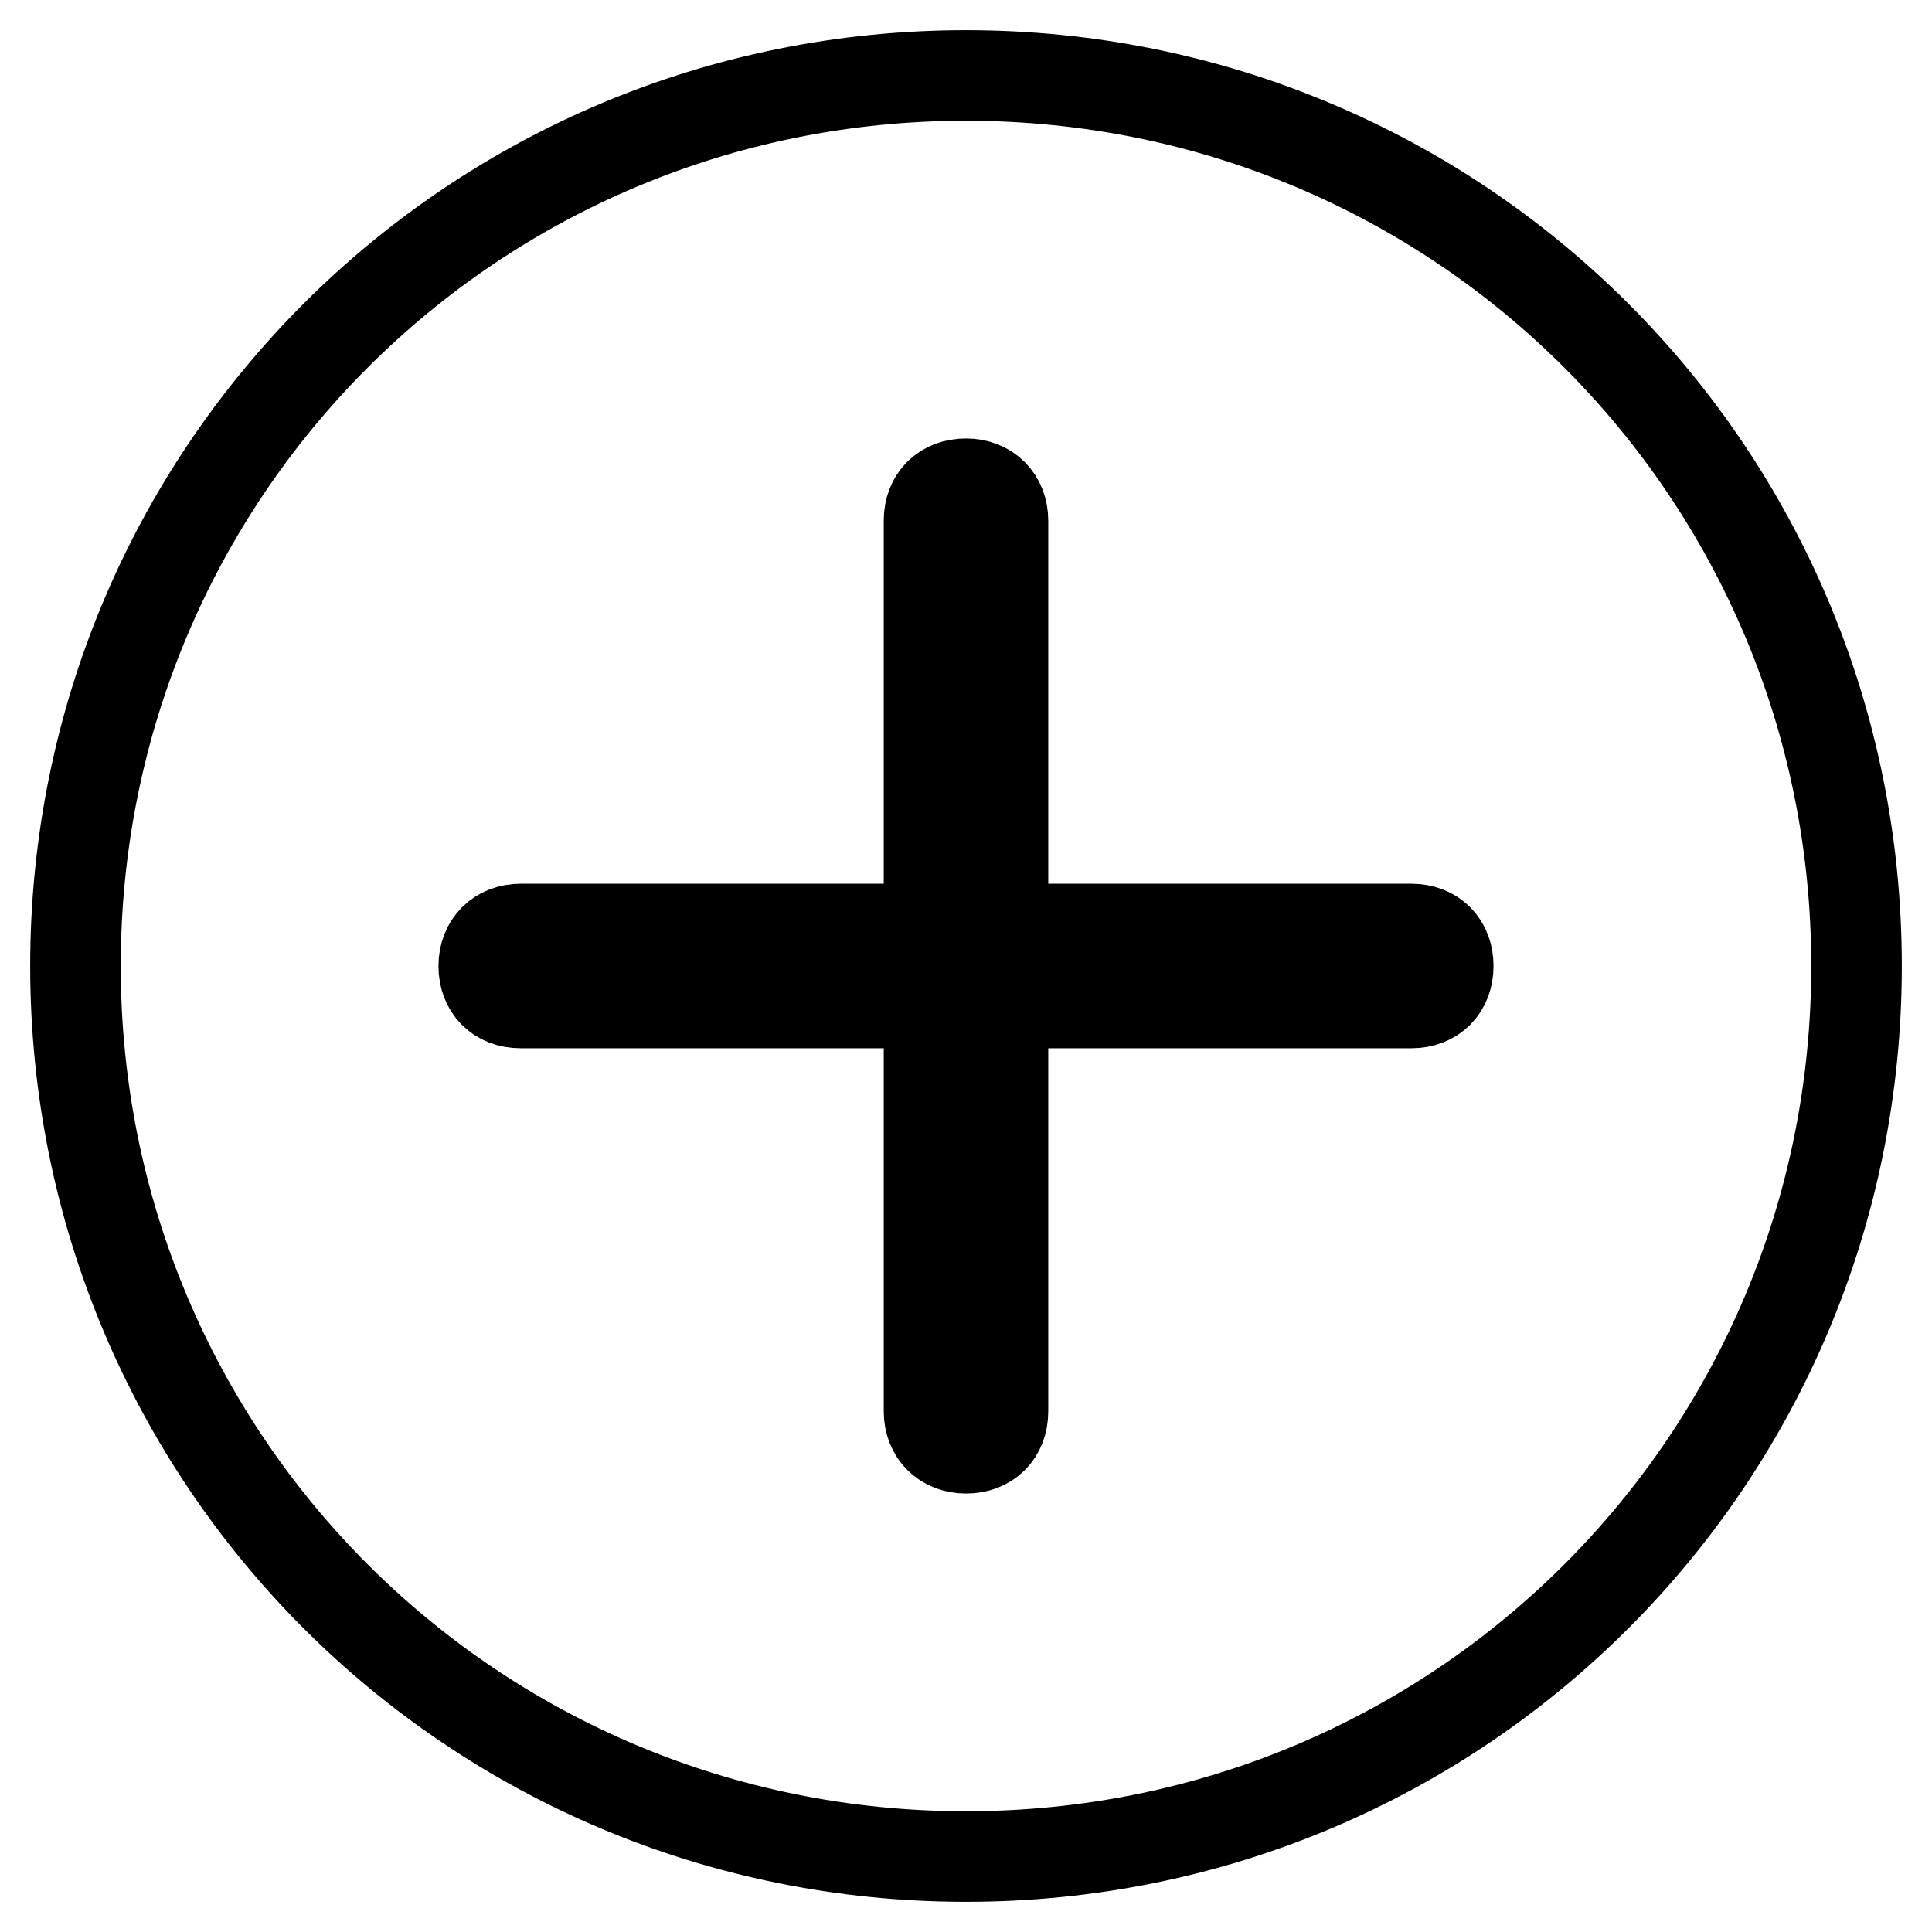
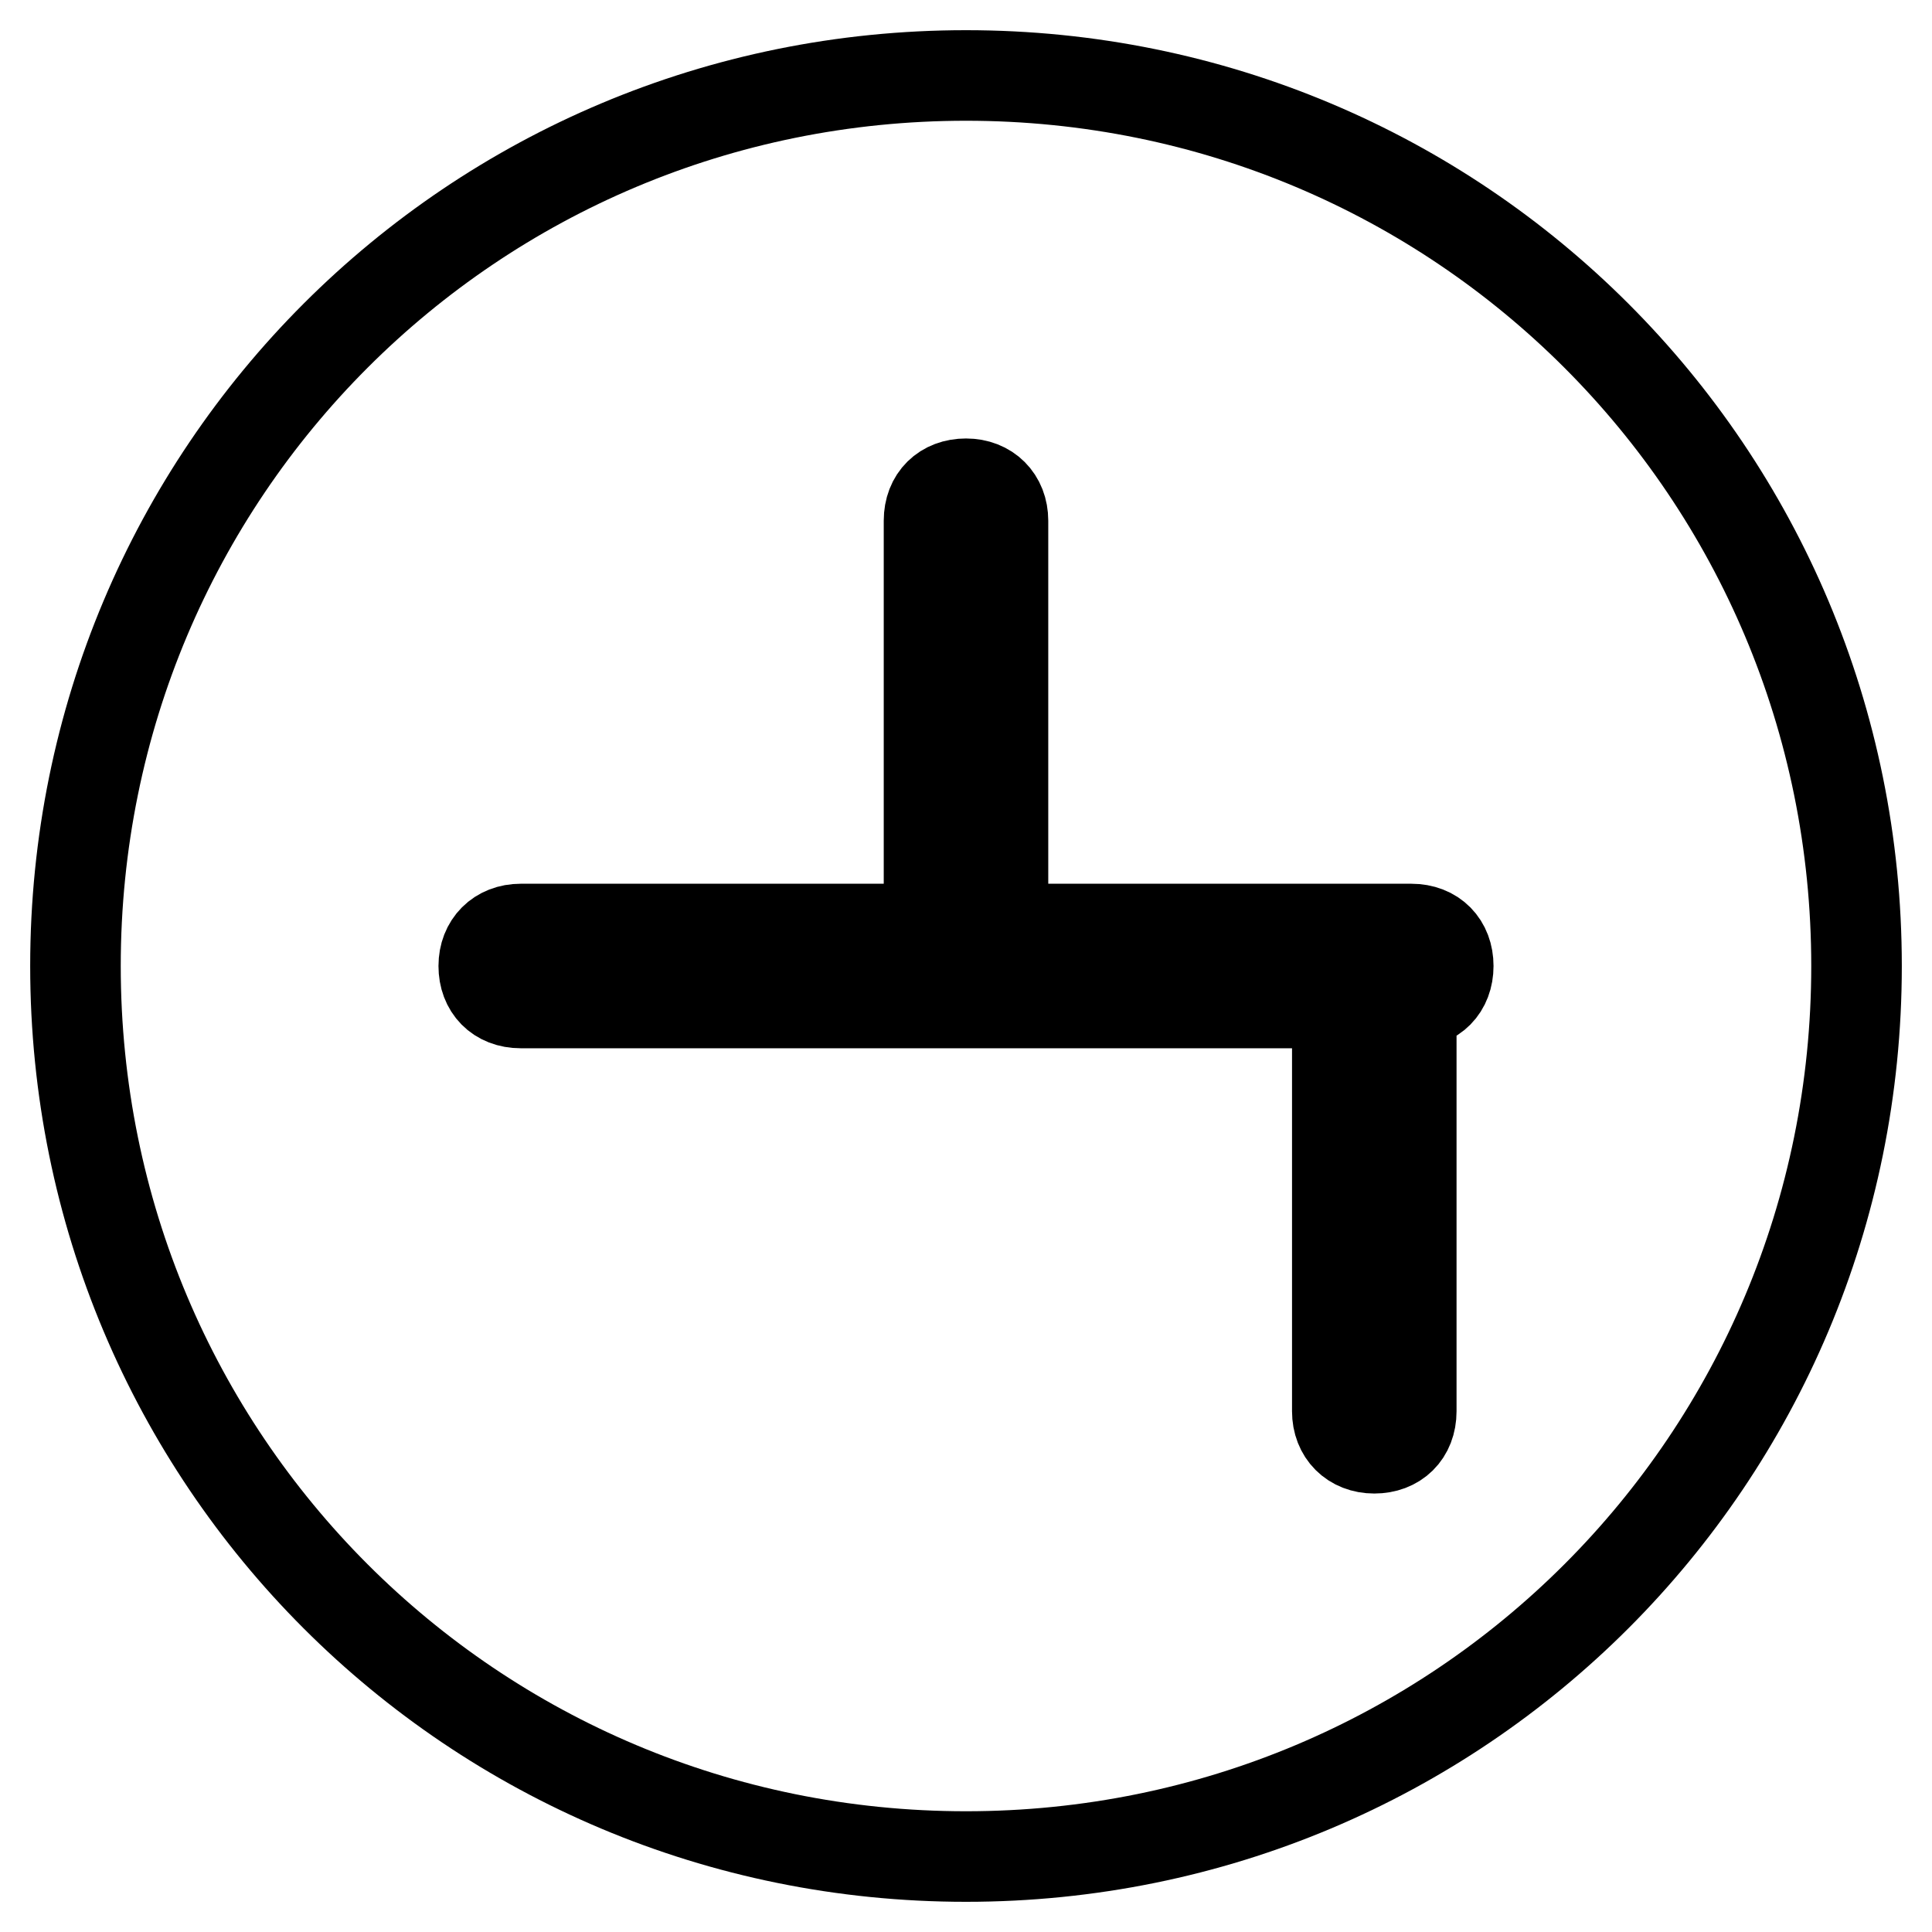
<svg xmlns="http://www.w3.org/2000/svg" version="1.1" x="0px" y="0px" viewBox="0 0 256 256" enable-background="new 0 0 256 256" xml:space="preserve">
  <g>
-     <path stroke-width="12" fill-opacity="0" stroke="#000000" d="M128,10C62.6,10,10,62.6,10,128c0,65.4,52.6,118,118,118s118-52.6,118-118C246,62.6,193.4,10,128,10z  M187,132.9h-54.1V187c0,3-2,4.9-4.9,4.9s-4.9-2-4.9-4.9v-54.1H69c-3,0-4.9-2-4.9-4.9s2-4.9,4.9-4.9h54.1V69c0-3,2-4.9,4.9-4.9 s4.9,2,4.9,4.9v54.1H187c3,0,4.9,2,4.9,4.9S190,132.9,187,132.9z" />
+     <path stroke-width="12" fill-opacity="0" stroke="#000000" d="M128,10C62.6,10,10,62.6,10,128c0,65.4,52.6,118,118,118s118-52.6,118-118C246,62.6,193.4,10,128,10z  M187,132.9V187c0,3-2,4.9-4.9,4.9s-4.9-2-4.9-4.9v-54.1H69c-3,0-4.9-2-4.9-4.9s2-4.9,4.9-4.9h54.1V69c0-3,2-4.9,4.9-4.9 s4.9,2,4.9,4.9v54.1H187c3,0,4.9,2,4.9,4.9S190,132.9,187,132.9z" />
  </g>
</svg>